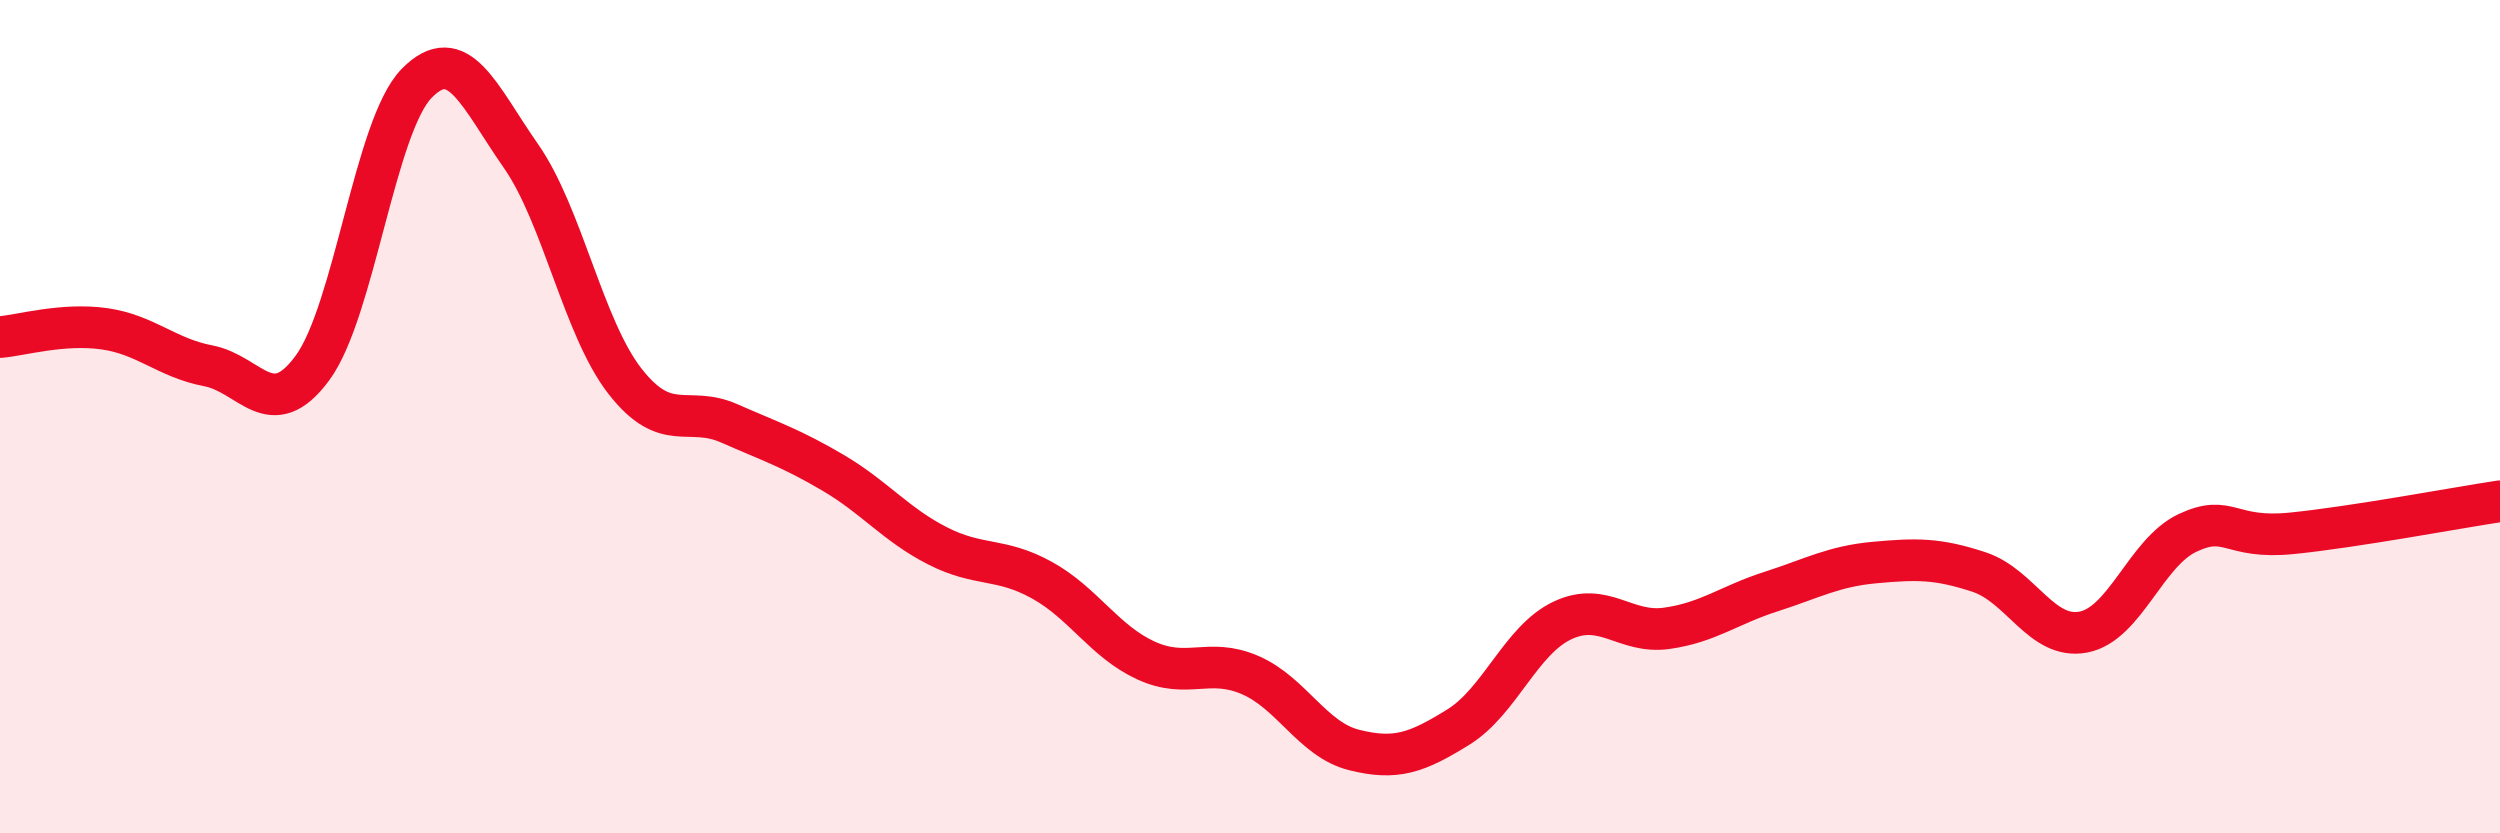
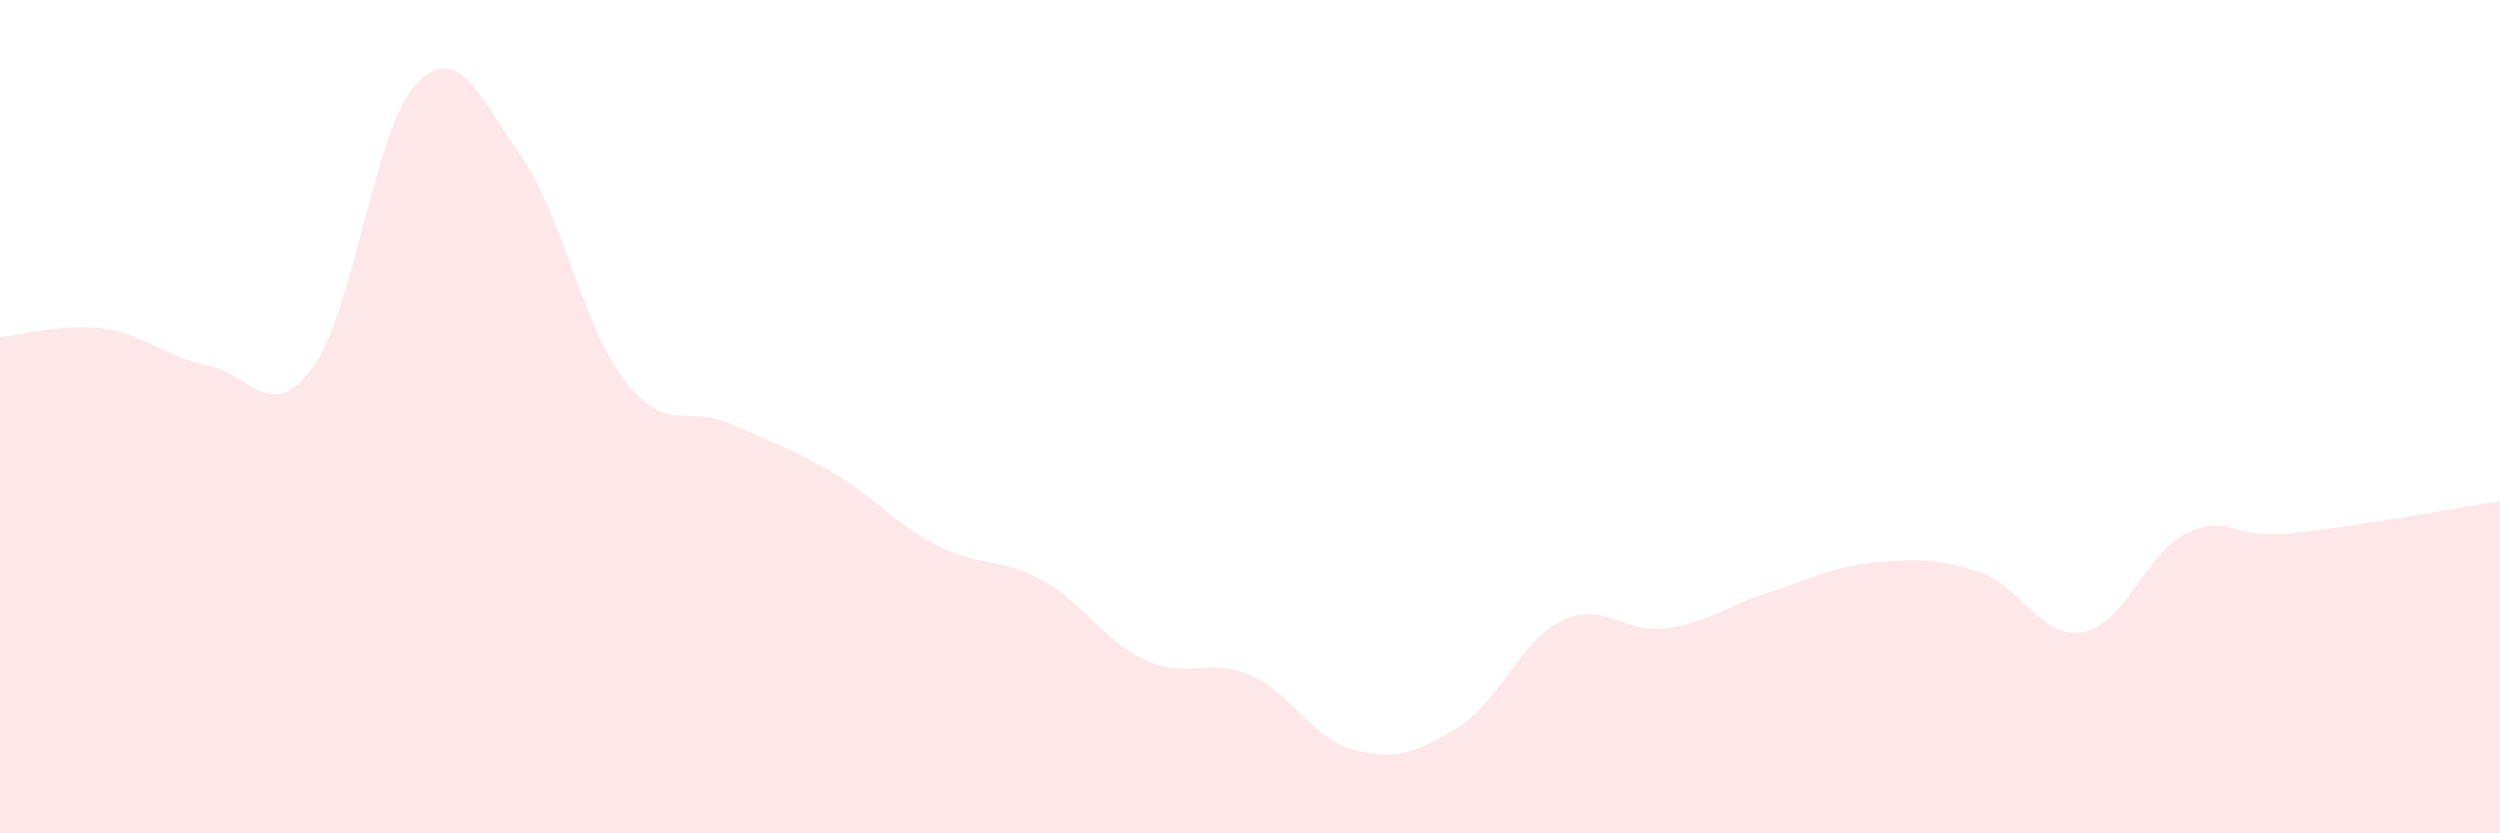
<svg xmlns="http://www.w3.org/2000/svg" width="60" height="20" viewBox="0 0 60 20">
  <path d="M 0,8.09 C 0.5,8.05 1.5,7.75 2.5,7.89 C 3.5,8.03 4,8.59 5,8.78 C 6,8.97 6.5,10.19 7.5,8.83 C 8.5,7.47 9,3.02 10,2 C 11,0.98 11.5,2.31 12.5,3.74 C 13.5,5.17 14,7.87 15,9.15 C 16,10.43 16.5,9.72 17.5,10.16 C 18.5,10.6 19,10.76 20,11.35 C 21,11.94 21.5,12.59 22.5,13.1 C 23.5,13.61 24,13.37 25,13.92 C 26,14.47 26.5,15.39 27.5,15.85 C 28.5,16.31 29,15.77 30,16.2 C 31,16.63 31.5,17.75 32.5,18 C 33.5,18.25 34,18.07 35,17.45 C 36,16.83 36.5,15.36 37.5,14.89 C 38.5,14.42 39,15.22 40,15.08 C 41,14.94 41.5,14.52 42.5,14.2 C 43.5,13.88 44,13.59 45,13.5 C 46,13.41 46.5,13.4 47.5,13.73 C 48.5,14.06 49,15.36 50,15.17 C 51,14.98 51.5,13.26 52.5,12.79 C 53.5,12.32 53.5,12.95 55,12.8 C 56.5,12.65 59,12.18 60,12.03L60 20L0 20Z" fill="#EB0A25" opacity="0.1" stroke-linecap="round" stroke-linejoin="round" />
-   <path d="M 0,8.09 C 0.5,8.05 1.5,7.75 2.5,7.89 C 3.5,8.03 4,8.59 5,8.78 C 6,8.97 6.5,10.19 7.5,8.83 C 8.5,7.47 9,3.02 10,2 C 11,0.98 11.5,2.31 12.5,3.74 C 13.5,5.17 14,7.87 15,9.15 C 16,10.43 16.5,9.72 17.5,10.16 C 18.5,10.6 19,10.76 20,11.35 C 21,11.94 21.5,12.59 22.5,13.1 C 23.5,13.61 24,13.37 25,13.92 C 26,14.47 26.5,15.39 27.5,15.85 C 28.5,16.31 29,15.77 30,16.2 C 31,16.63 31.5,17.75 32.5,18 C 33.5,18.25 34,18.07 35,17.45 C 36,16.83 36.5,15.36 37.5,14.89 C 38.5,14.42 39,15.22 40,15.08 C 41,14.94 41.5,14.52 42.5,14.2 C 43.5,13.88 44,13.59 45,13.5 C 46,13.41 46.5,13.4 47.5,13.73 C 48.5,14.06 49,15.36 50,15.17 C 51,14.98 51.5,13.26 52.5,12.79 C 53.5,12.32 53.5,12.95 55,12.8 C 56.5,12.65 59,12.18 60,12.03" stroke="#EB0A25" stroke-width="1" fill="none" stroke-linecap="round" stroke-linejoin="round" />
</svg>